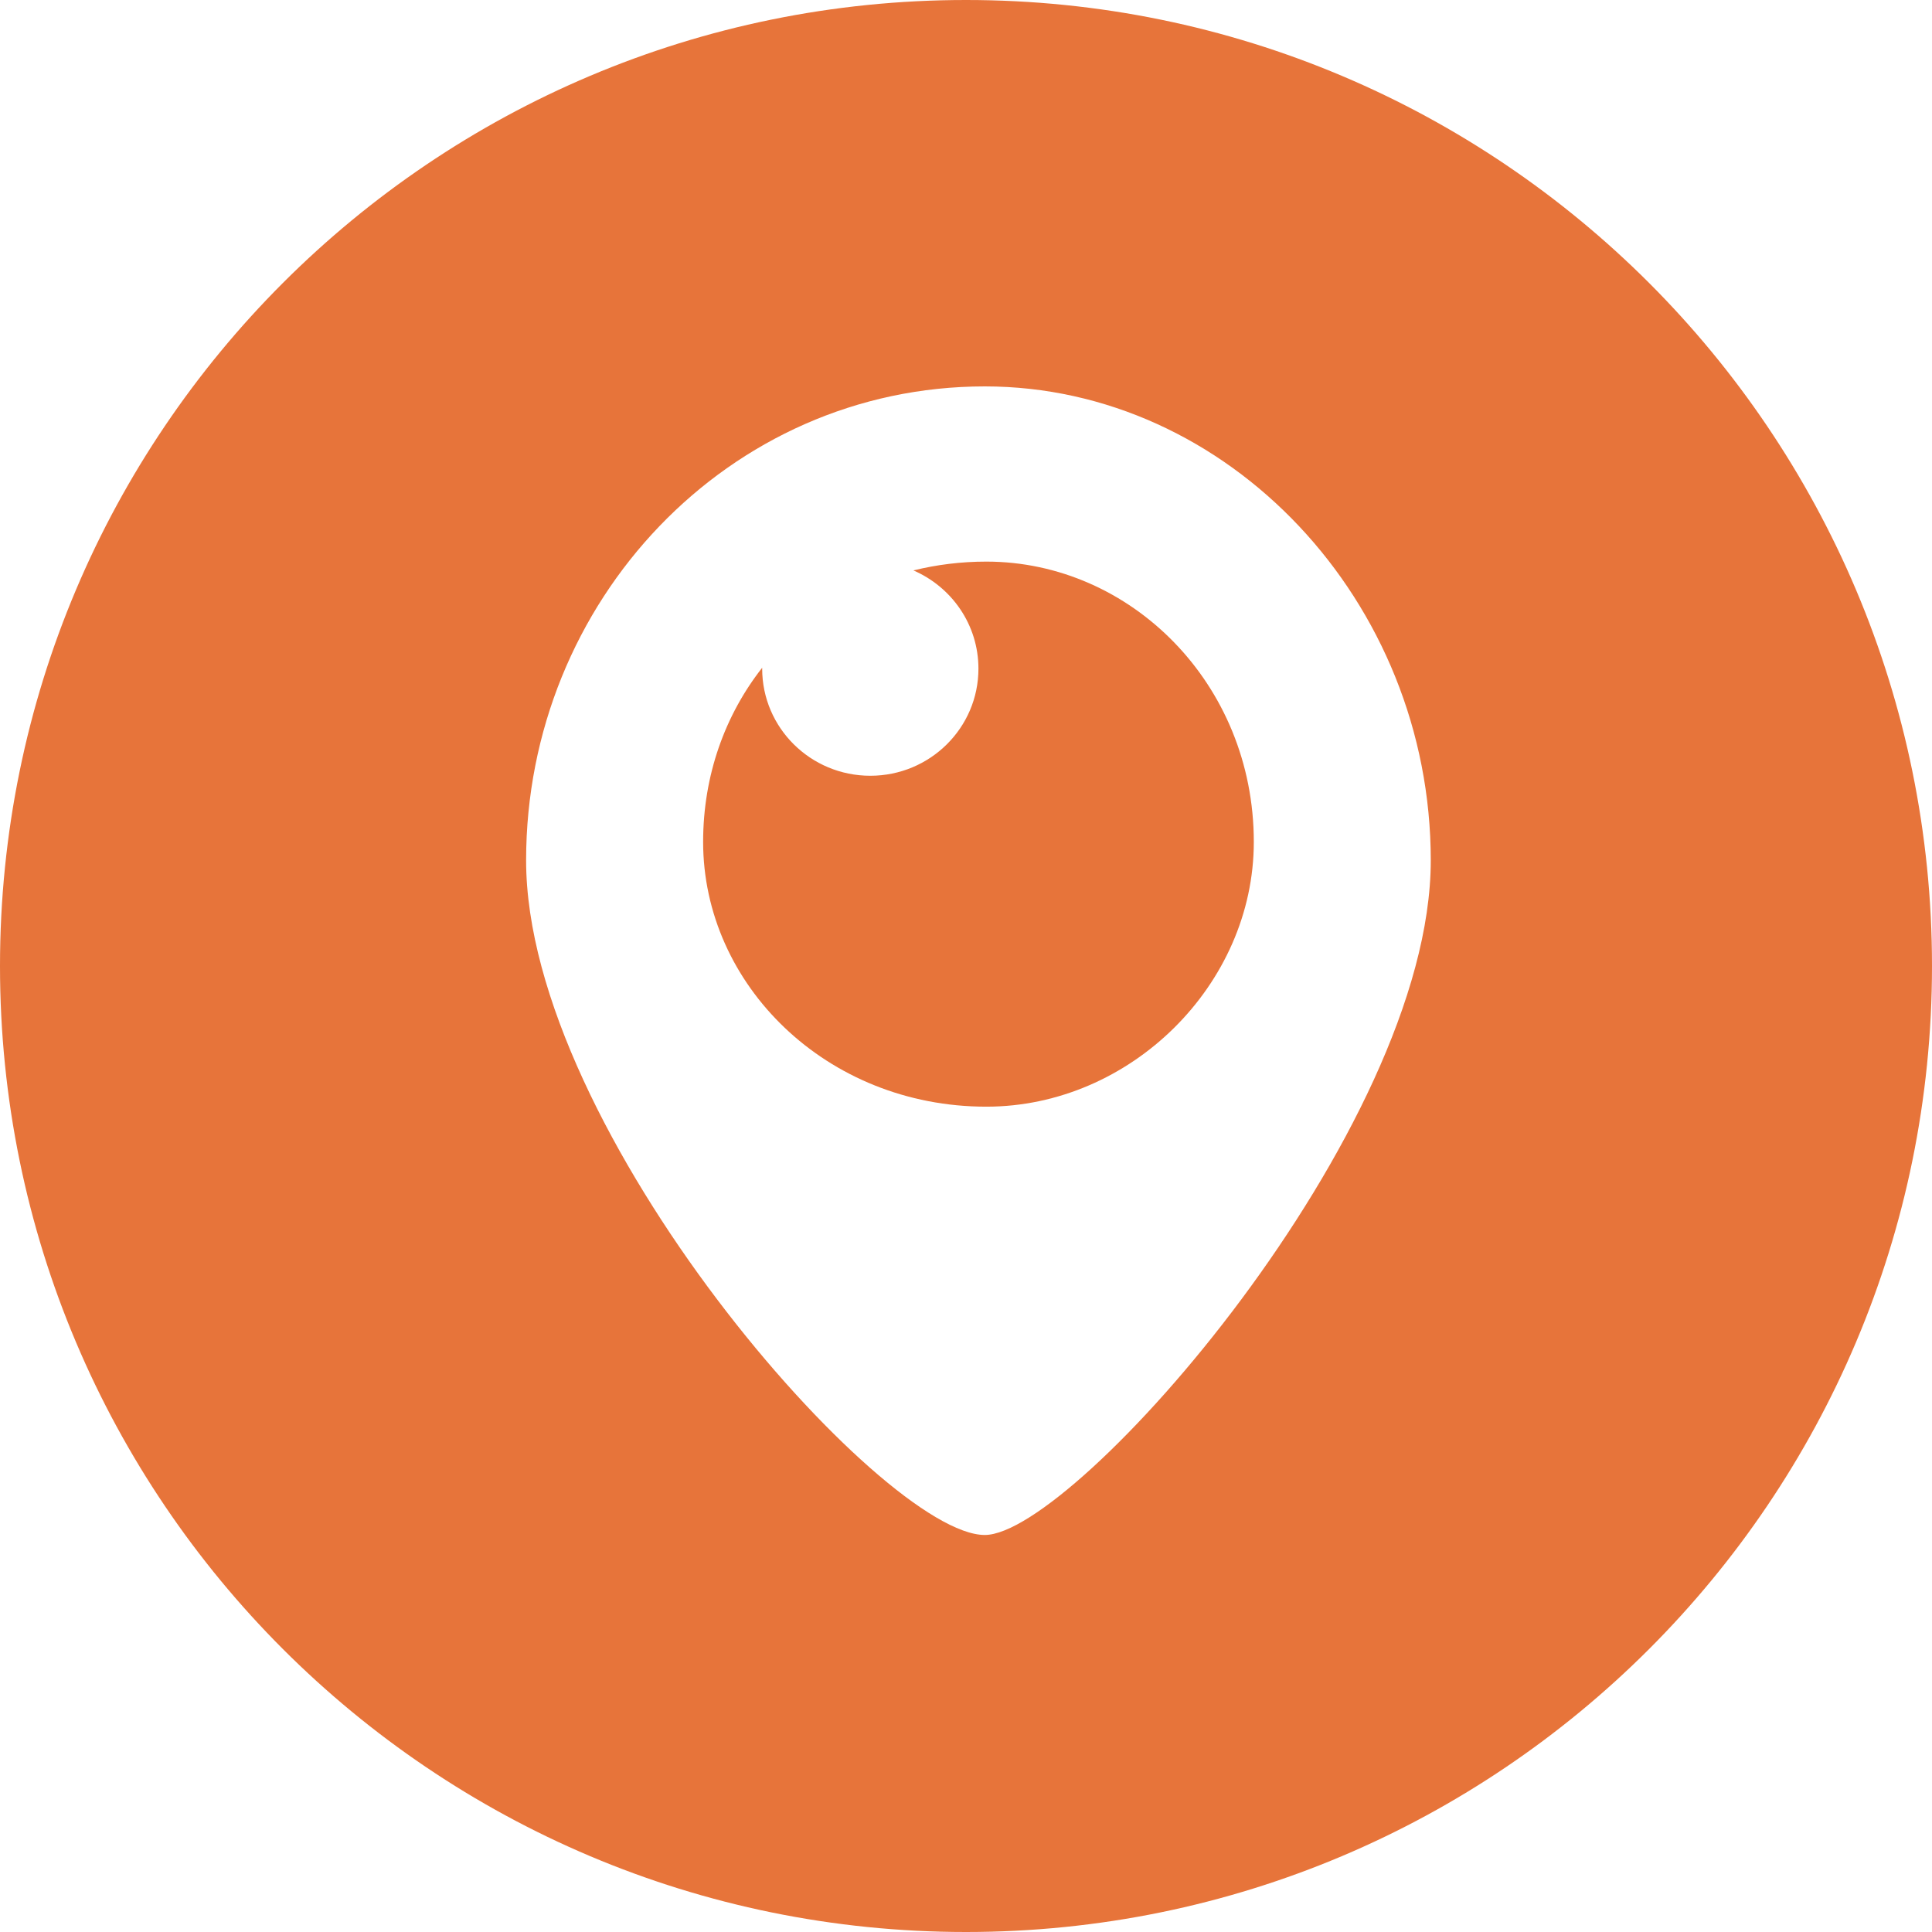
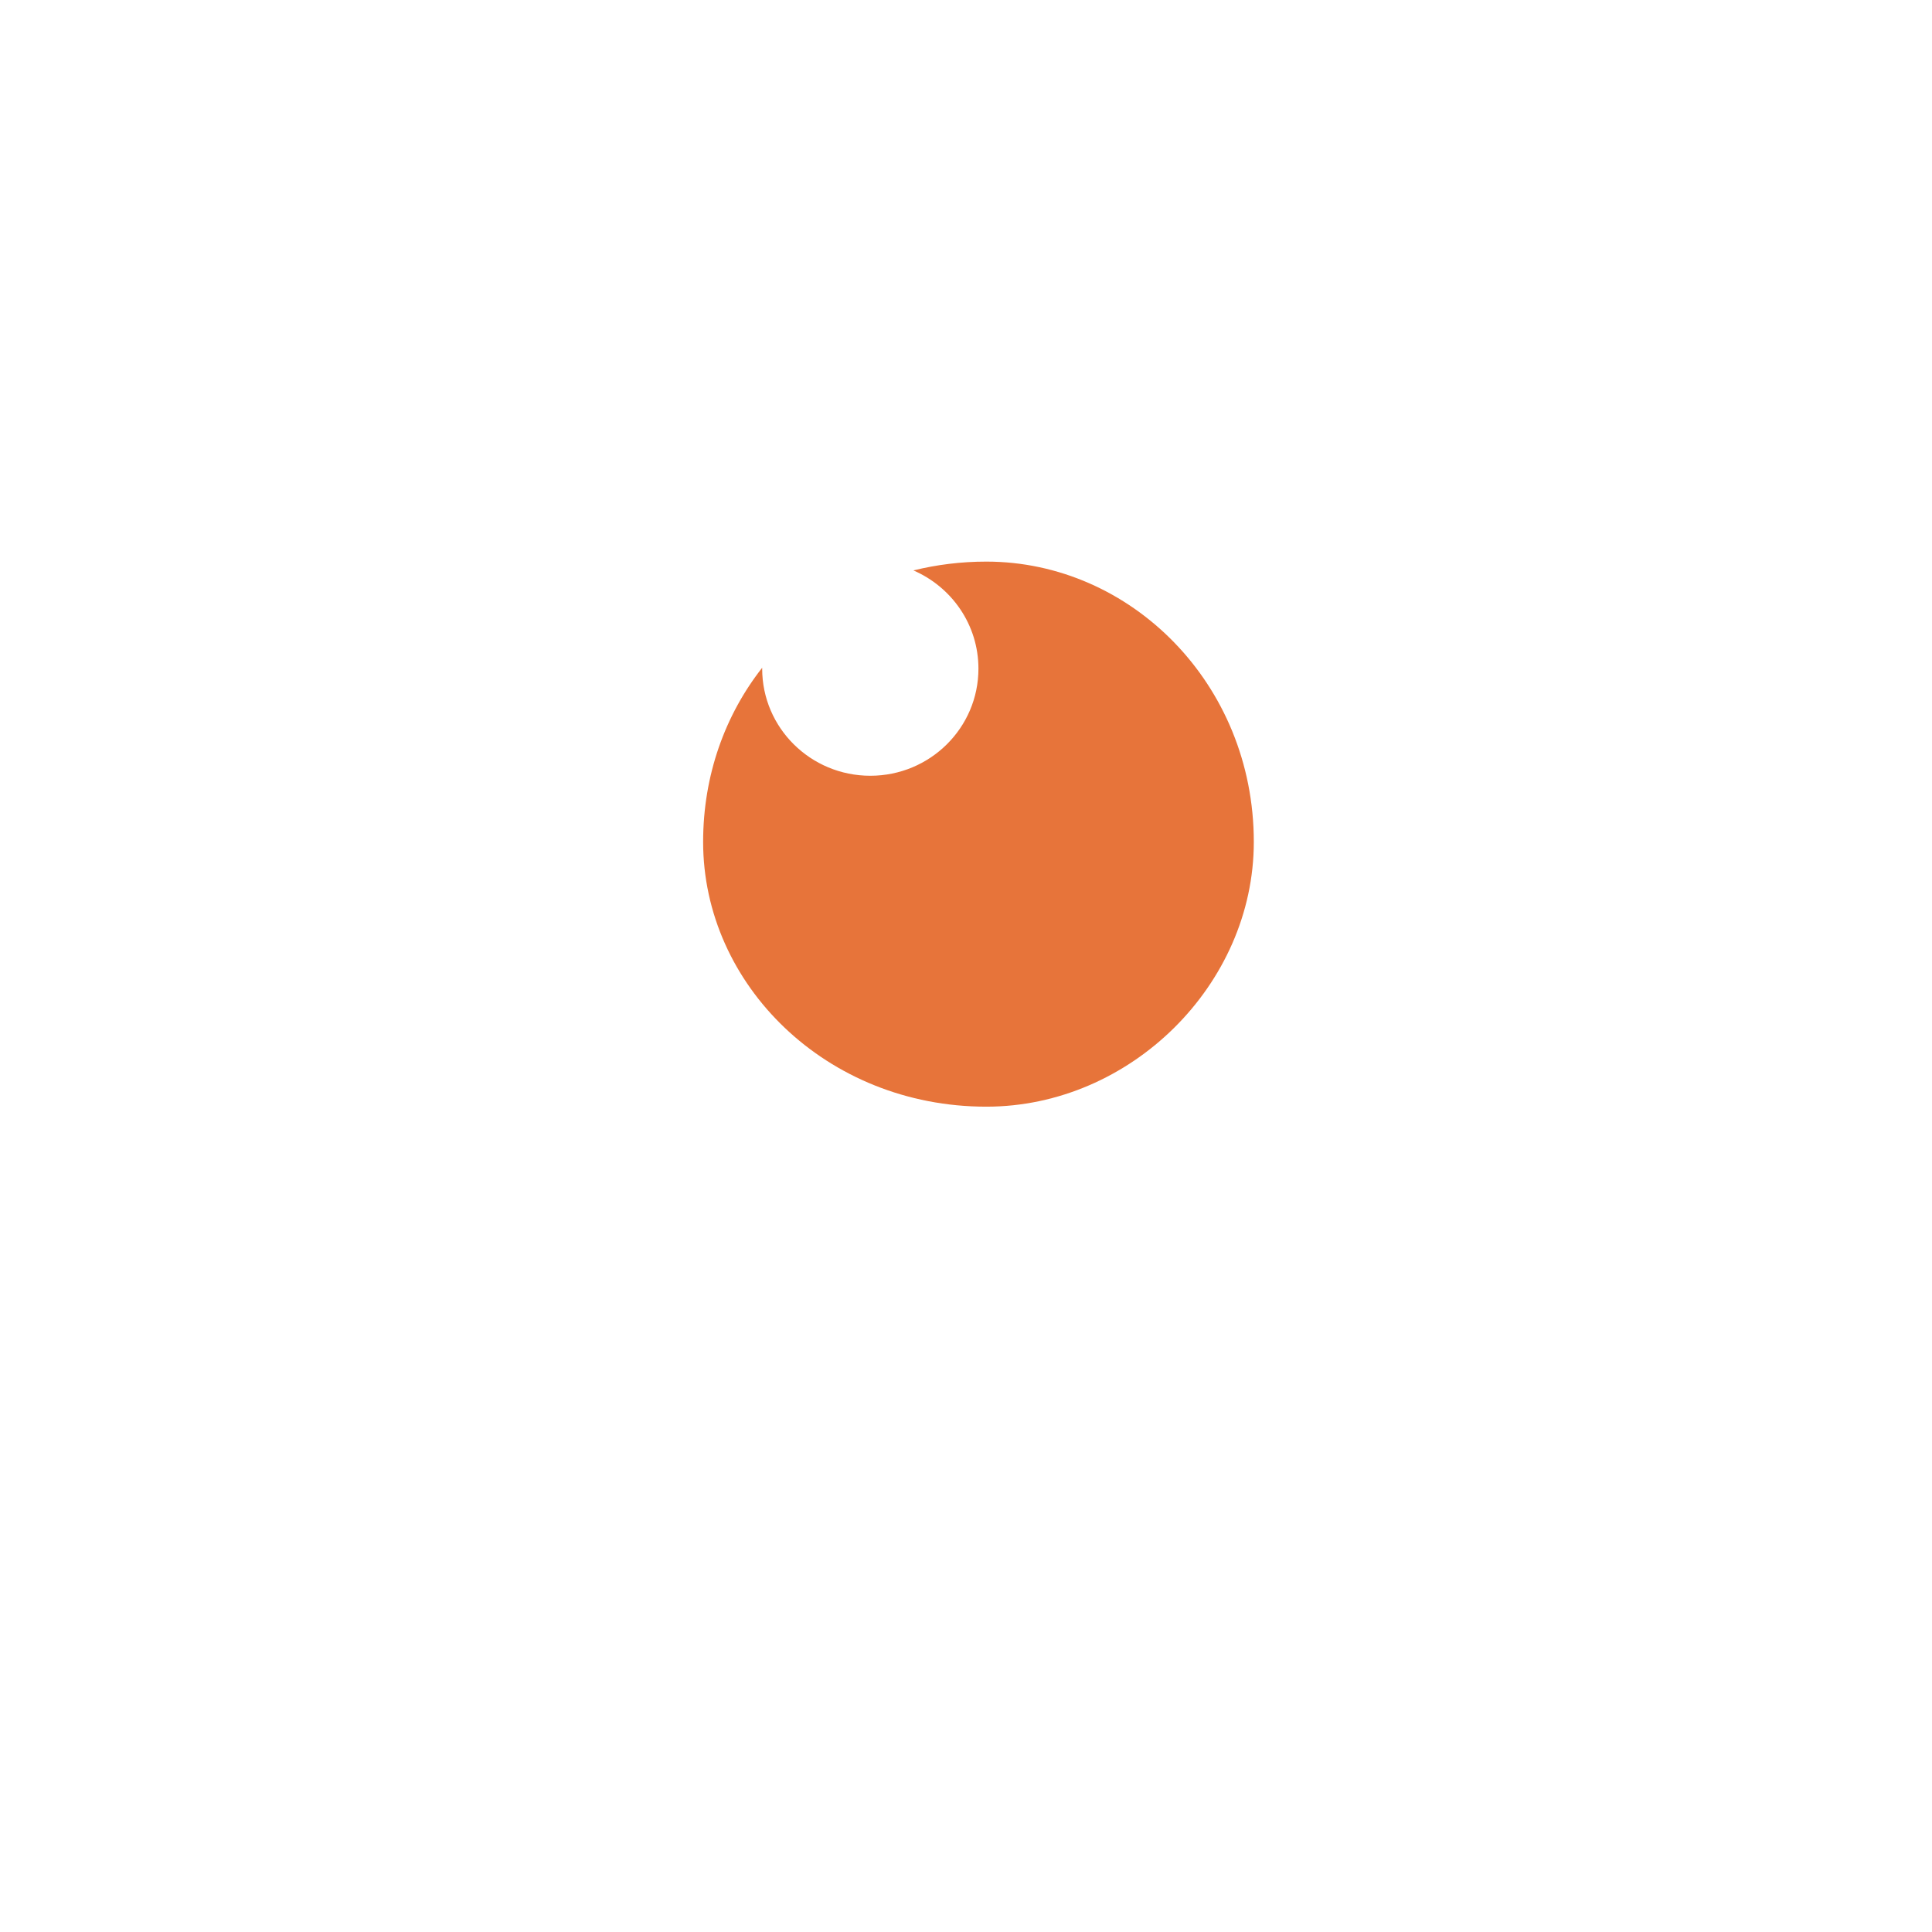
<svg xmlns="http://www.w3.org/2000/svg" width="32" height="32" viewBox="0 0 32 32" fill="none">
-   <path fill-rule="evenodd" clip-rule="evenodd" d="M0 16C0 24.837 7.163 32 16 32C24.837 32 32 24.837 32 16C32 7.163 24.837 0 16 0C7.163 0 0 7.163 0 16ZM23.698 14.25C23.698 18.735 17.8 25.424 16.311 25.424C14.612 25.424 8.714 18.735 8.714 14.25C8.714 9.958 12.069 6.4 16.311 6.4C20.343 6.4 23.698 9.958 23.698 14.25Z" fill="#E7743A" />
  <path d="M12.624 11.06C12.624 11.065 12.624 11.07 12.624 11.075C12.624 12.055 13.426 12.849 14.415 12.849C15.404 12.849 16.206 12.055 16.206 11.075C16.206 10.347 15.763 9.722 15.129 9.448C15.513 9.353 15.917 9.302 16.337 9.302C18.725 9.302 20.767 11.323 20.767 13.945C20.767 16.309 18.725 18.33 16.337 18.33C13.688 18.33 11.646 16.309 11.646 13.945C11.646 12.842 12.008 11.845 12.624 11.06Z" fill="#E7743A" />
</svg>